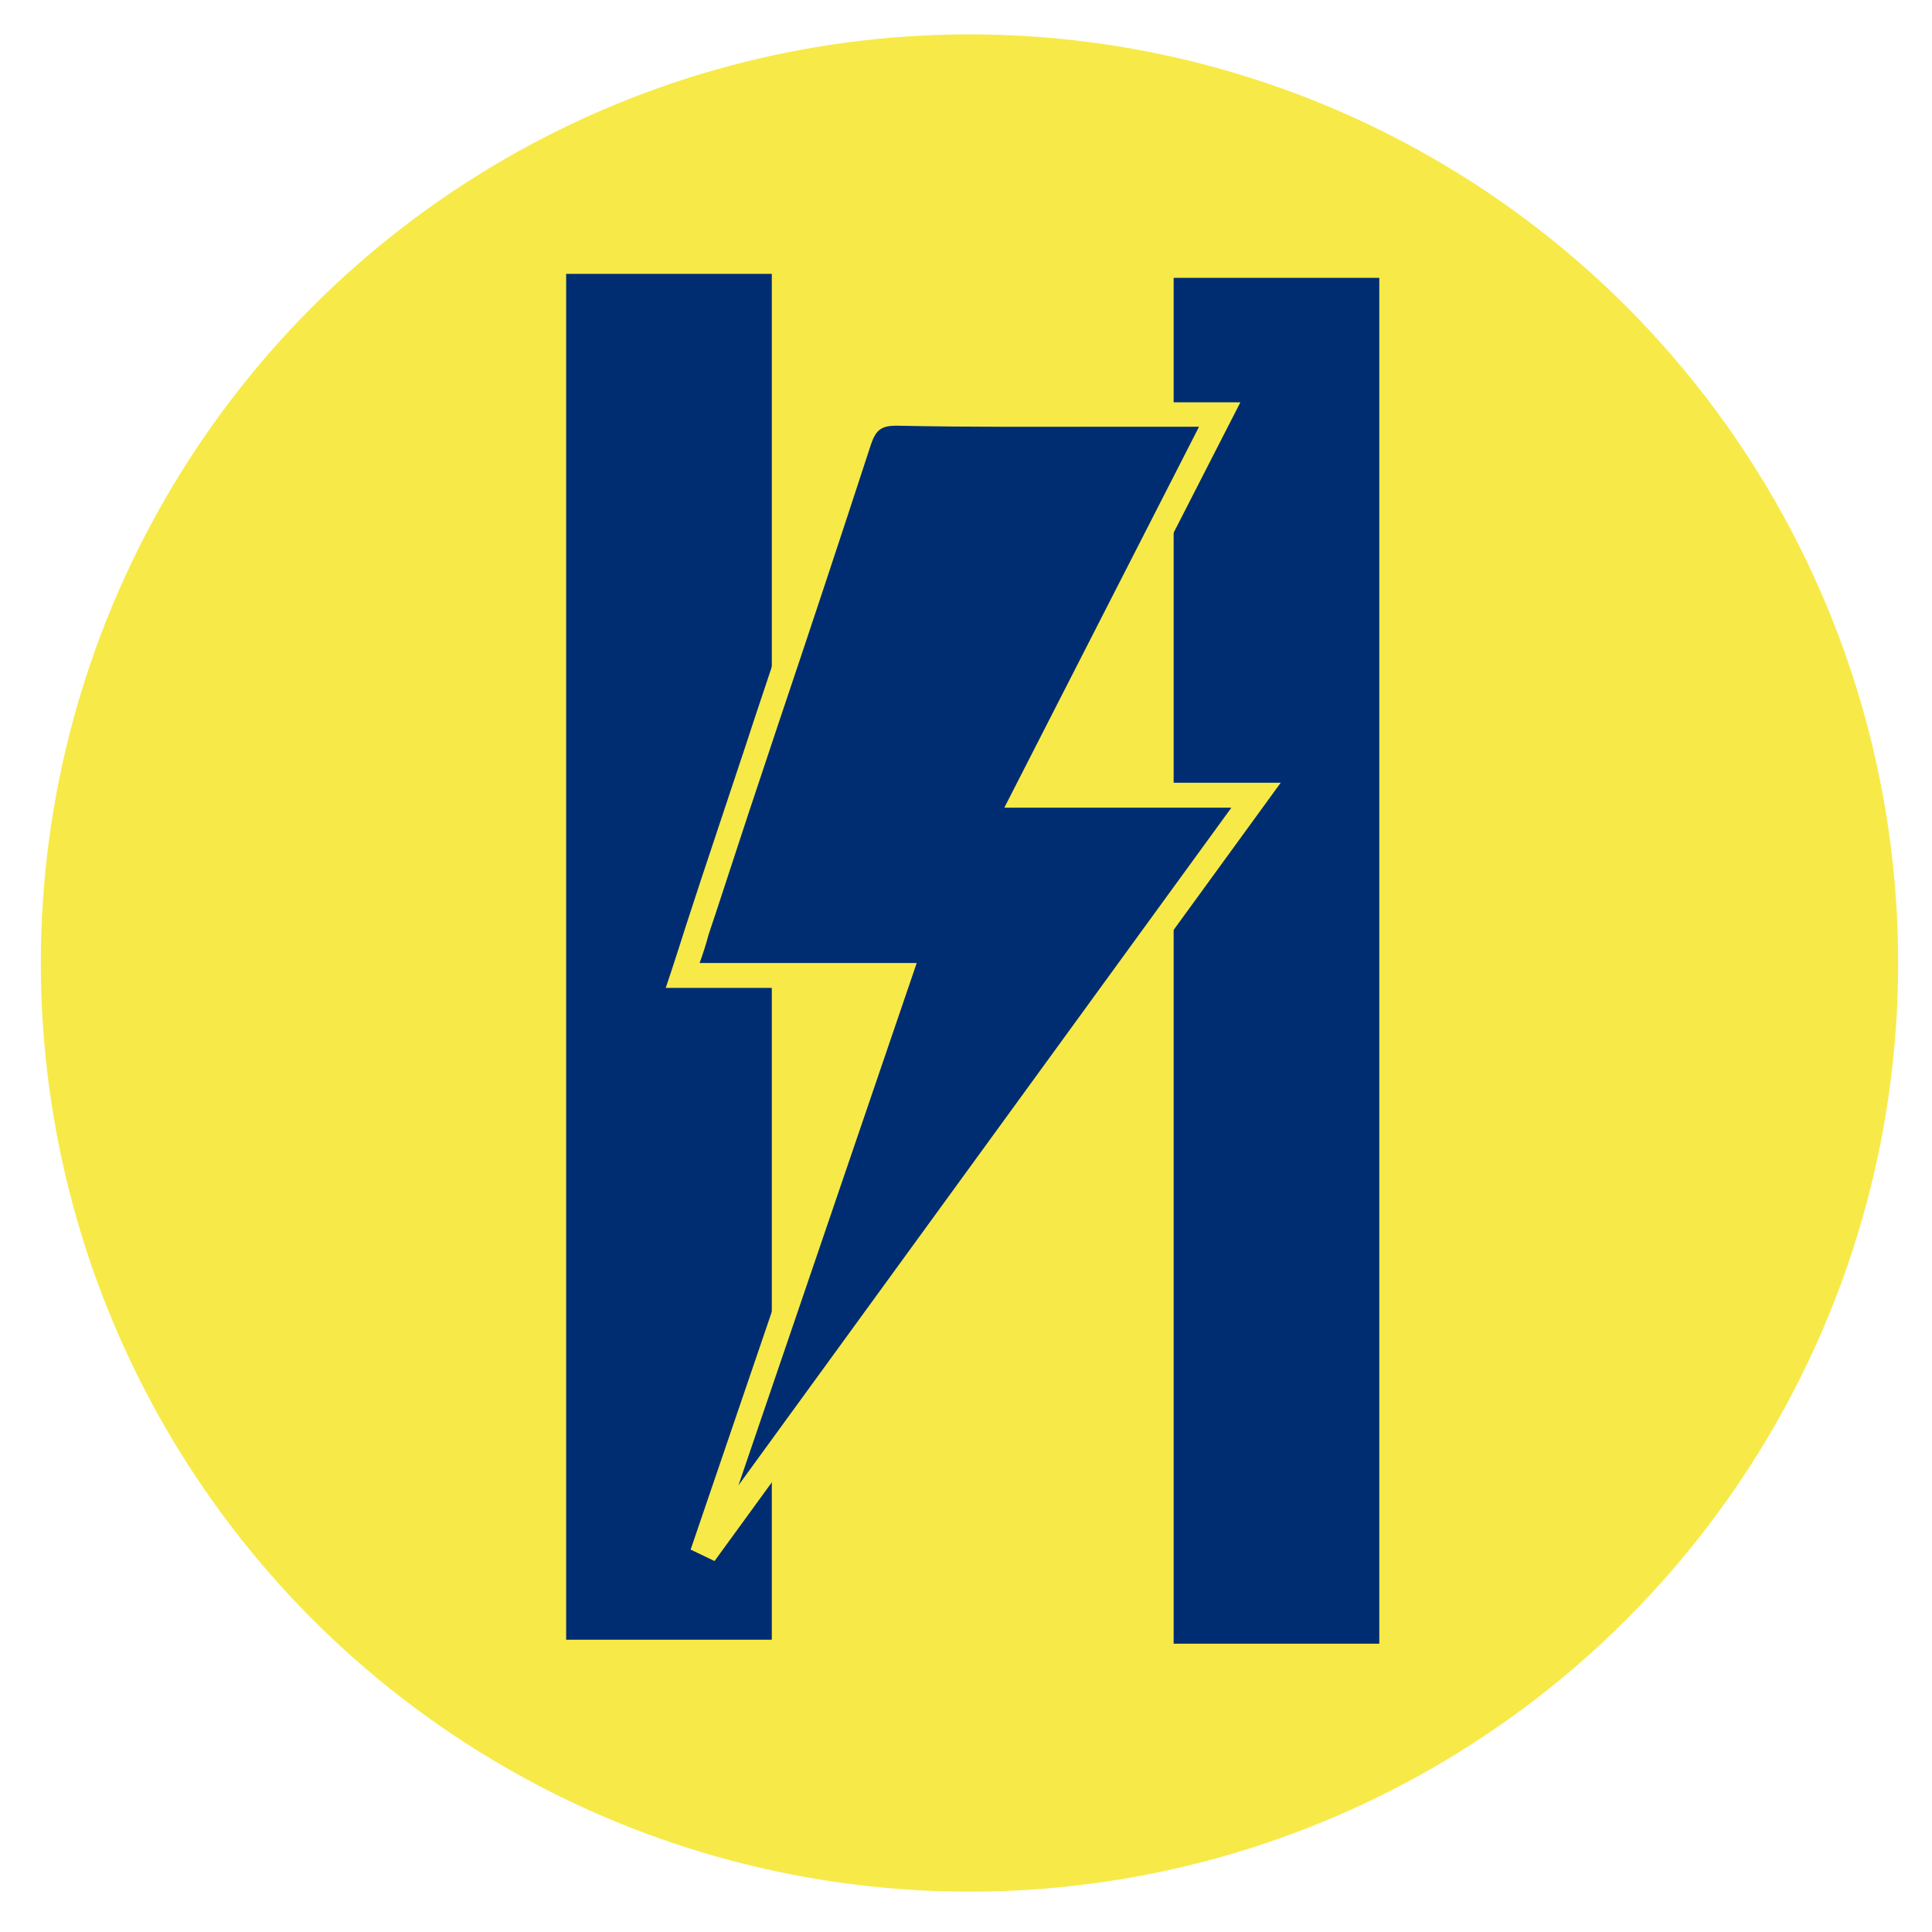
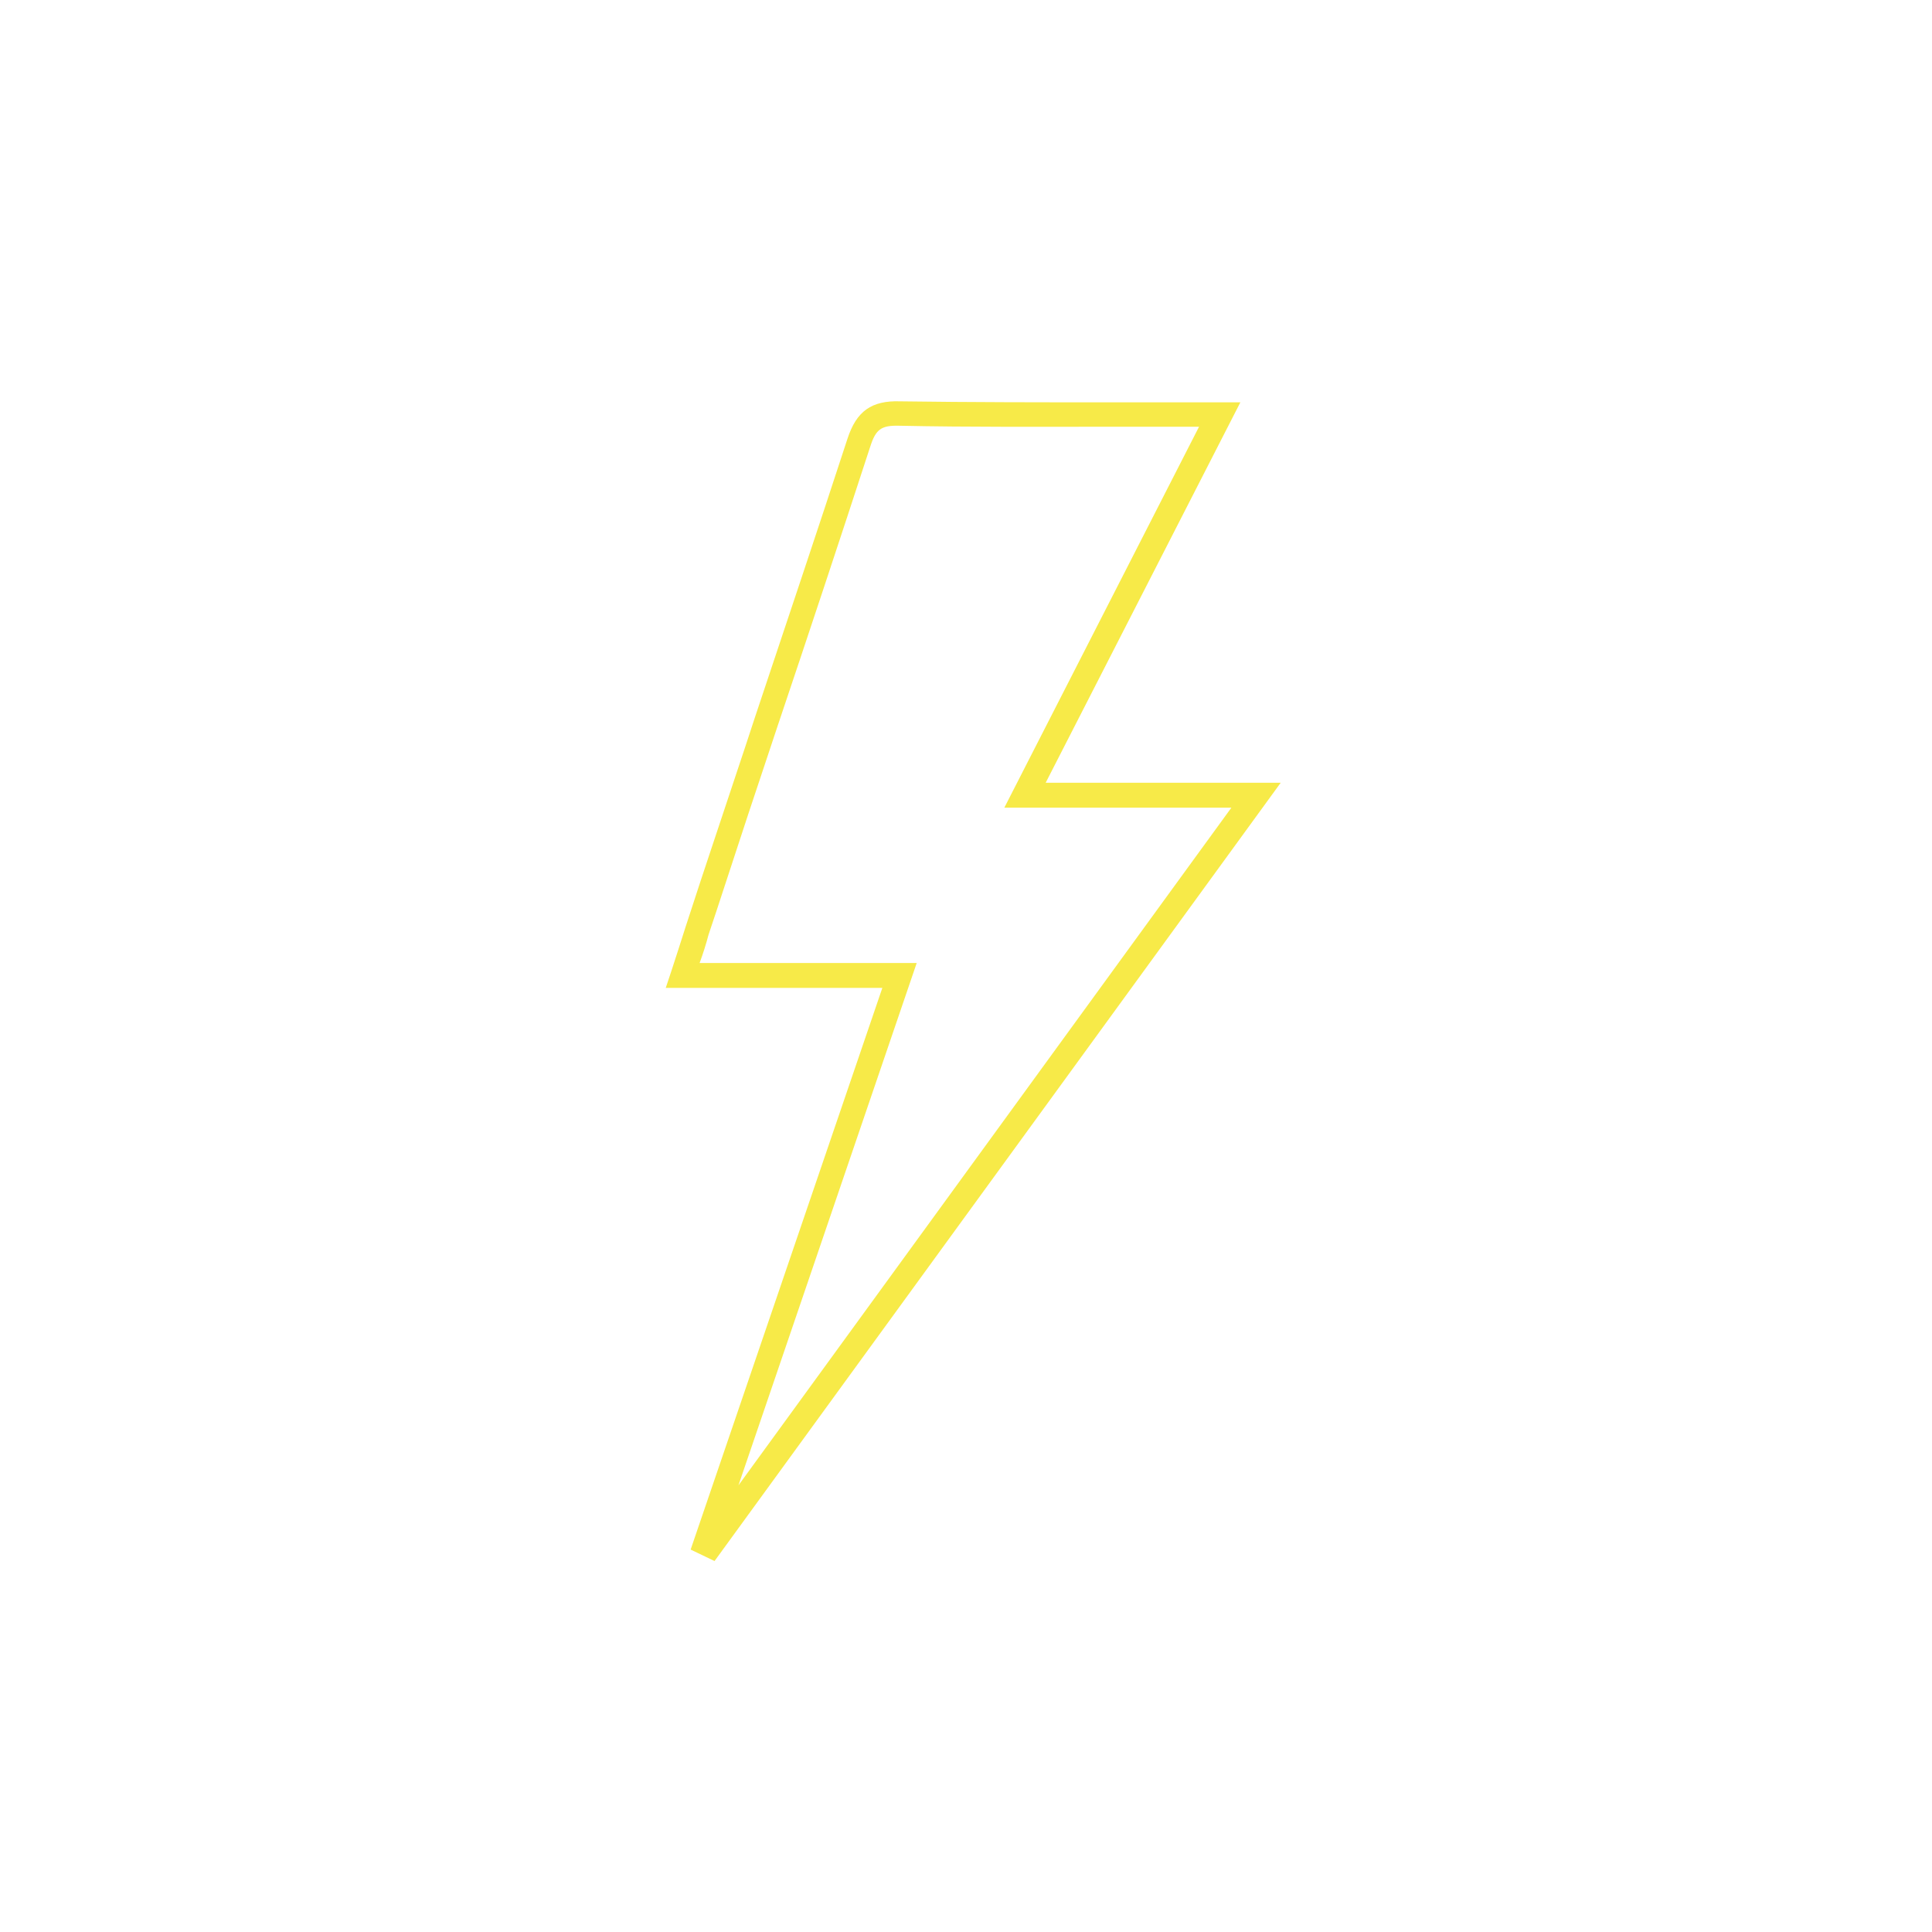
<svg xmlns="http://www.w3.org/2000/svg" version="1.1" id="Livello_1" x="0px" y="0px" viewBox="0 0 388 388" style="enable-background:new 0 0 388 388;" xml:space="preserve">
  <style type="text/css">
	.st0{fill:#F7EA48;}
	.st1{fill:#002D72;}
</style>
-   <circle class="st0" cx="194.7" cy="193.4" r="186.5" />
-   <rect x="113.7" y="55" class="st1" width="41.3" height="274.3" />
-   <rect x="235.7" y="55.8" class="st1" width="41.3" height="274.3" />
  <g>
-     <path class="st1" d="M180.6,195.9c-14.7,0-28.8,0-43.5,0c3.1-9.6,6-18.4,8.9-27.2c8.9-26.6,17.8-53.2,26.5-79.8   c1.5-4.5,3.4-5.9,8.2-5.8c19.4,0.3,38.9,0.1,58.3,0.1c1.7,0,3.4,0,5.9,0c-13.1,25.7-25.9,50.8-39.1,76.5c15.3,0,30,0,46.4,0   c-37.1,51-73.4,100.8-109.6,150.7c-0.3-0.1-0.6-0.3-0.9-0.4C154.6,272.2,167.5,234.4,180.6,195.9z" />
    <path class="st0" d="M143.5,313.5l-4.8-2.3l38.5-112.8h-43.5l1.1-3.3c1-3.1,2-6.1,2.9-9c2-6.2,4-12.2,6-18.2   c2.6-7.9,5.3-15.8,7.9-23.8c6.1-18.3,12.5-37.3,18.6-56c1.8-5.5,4.8-7.7,10.6-7.5c14.2,0.2,28.6,0.2,42.6,0.2c5.2,0,10.4,0,15.6,0   h0.1h10L210,157.2h47.2L143.5,313.5z M140.5,193.4h43.6l-35.8,104.9l99-136.1h-45.6l39.1-76.5H239h-0.1c-5.2,0-10.4,0-15.6,0   c-14,0-28.4,0.1-42.7-0.2c-3.6-0.1-4.7,0.7-5.8,4.1c-6.1,18.7-12.4,37.7-18.6,56.1c-2.6,7.9-5.3,15.8-7.9,23.8c-2,6-3.9,12-6,18.2   C141.8,189.6,141.2,191.5,140.5,193.4z" />
  </g>
</svg>